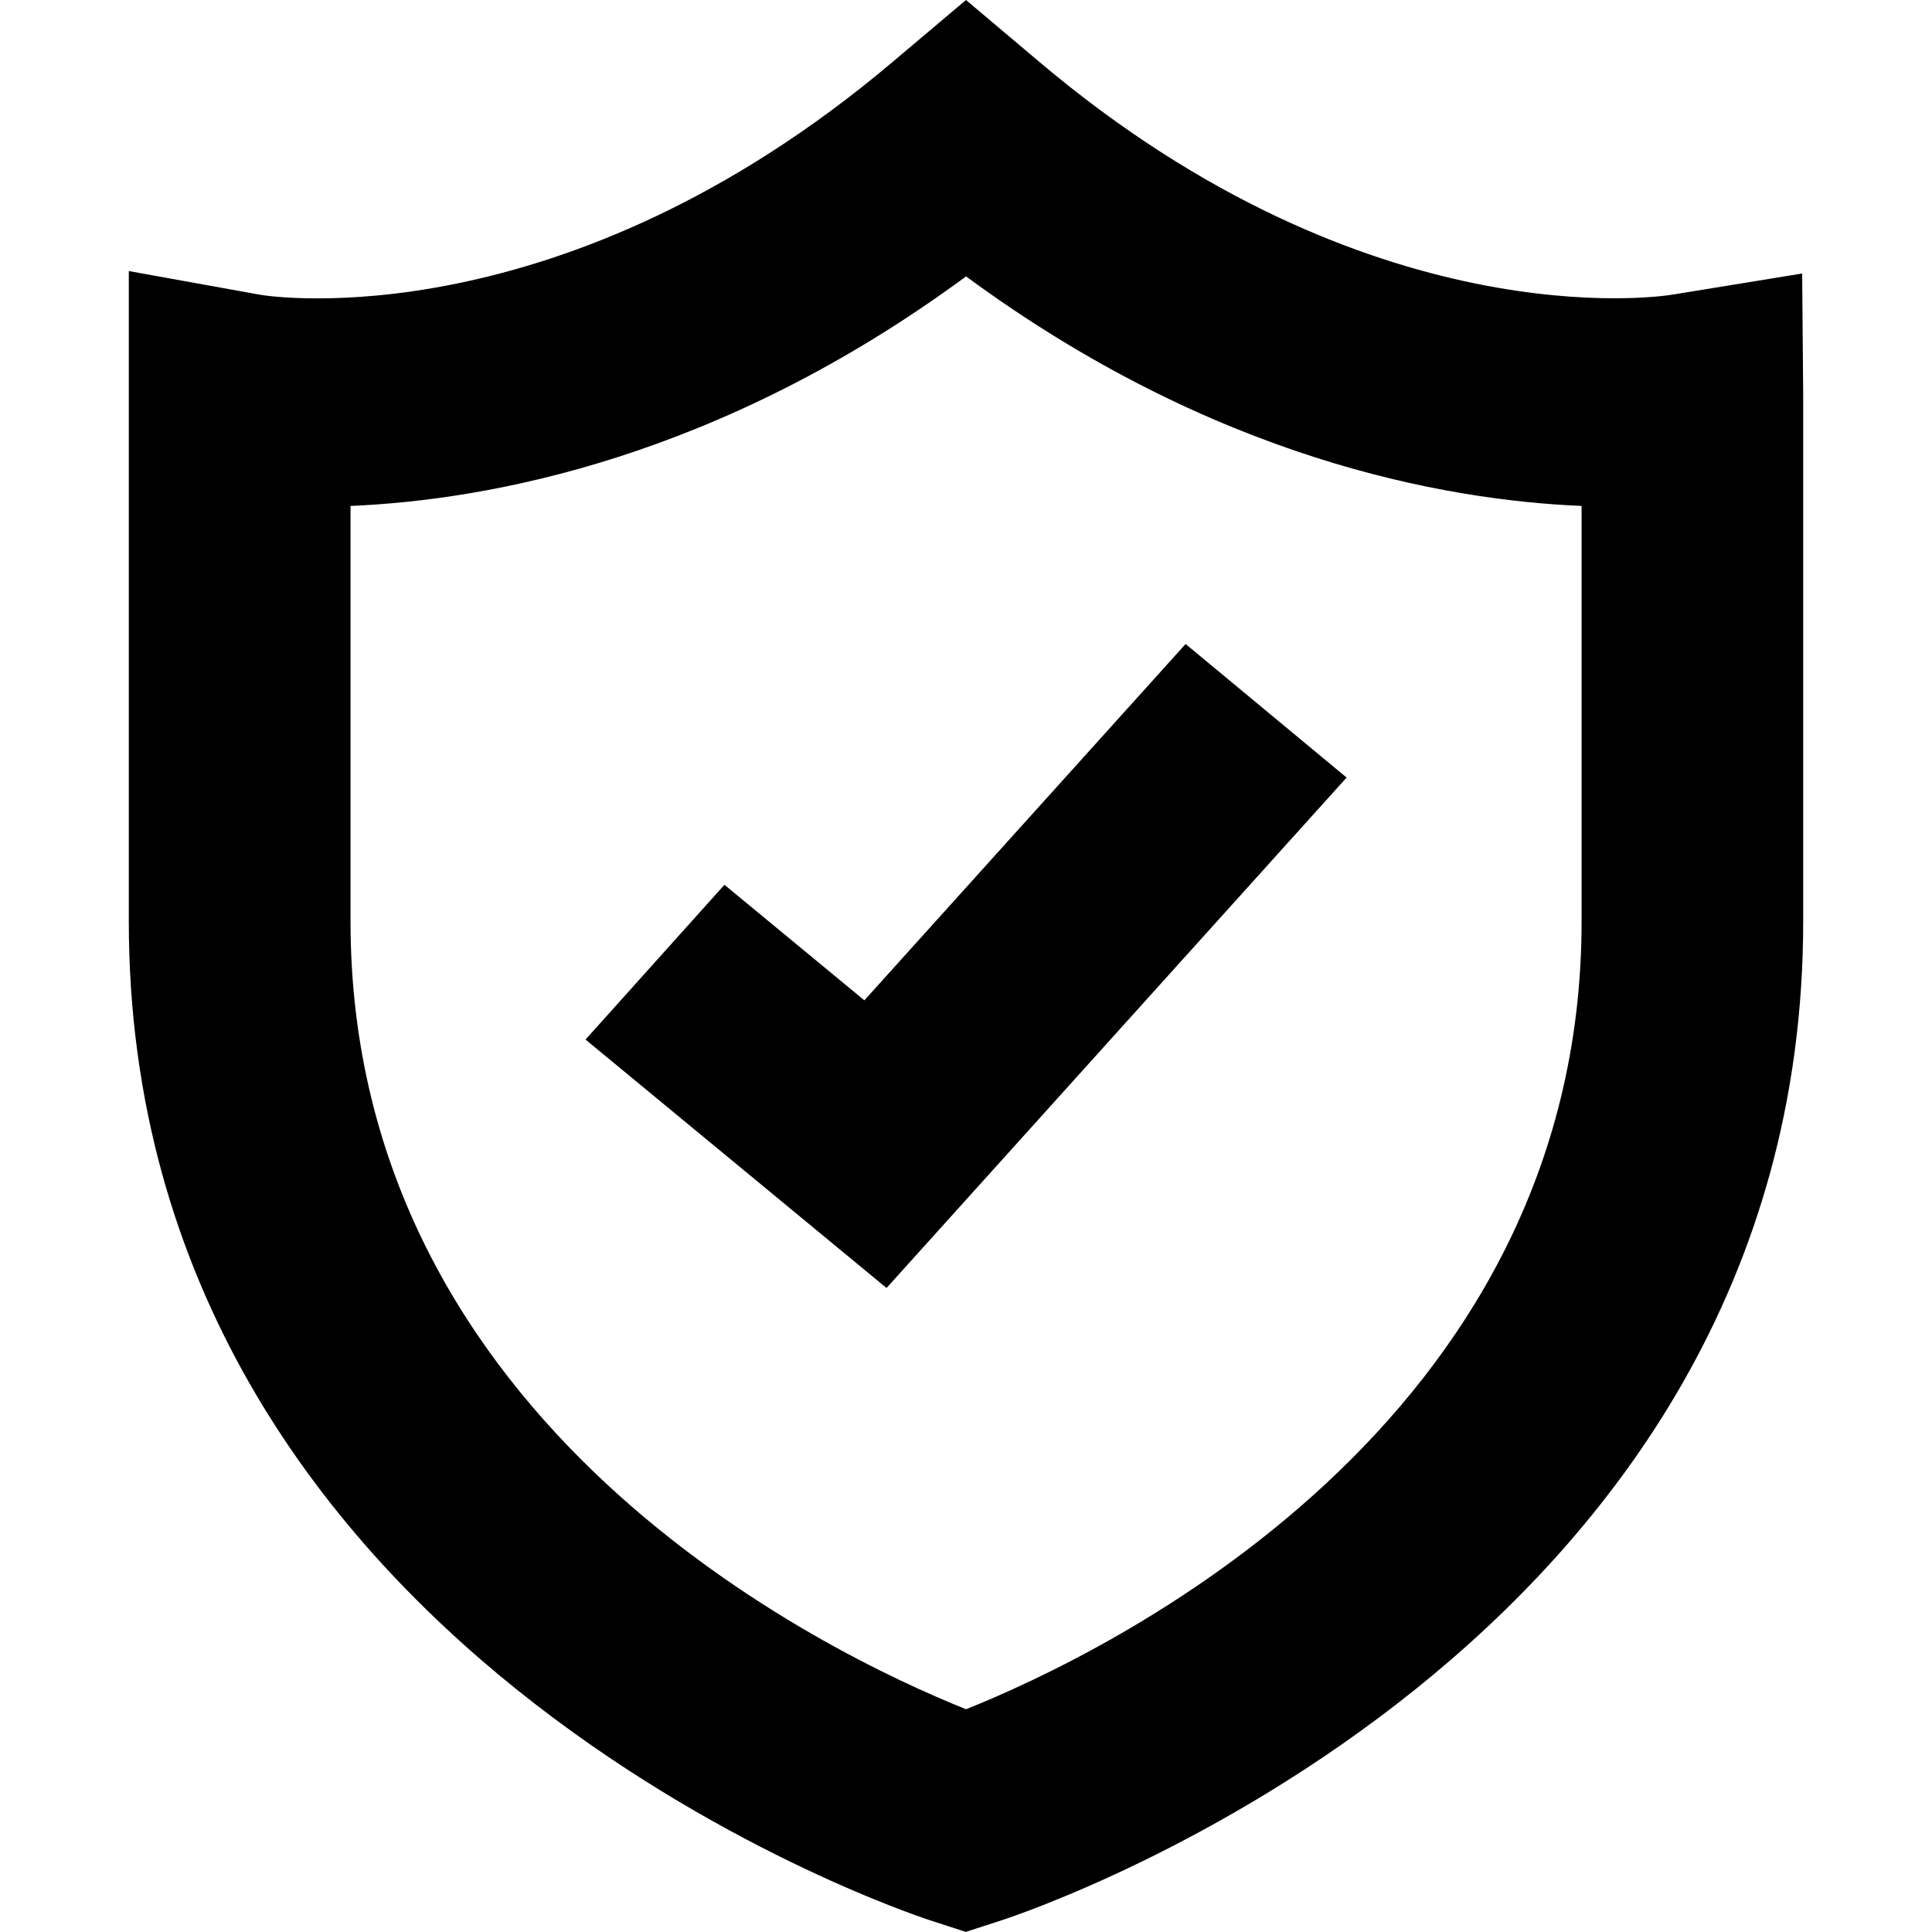
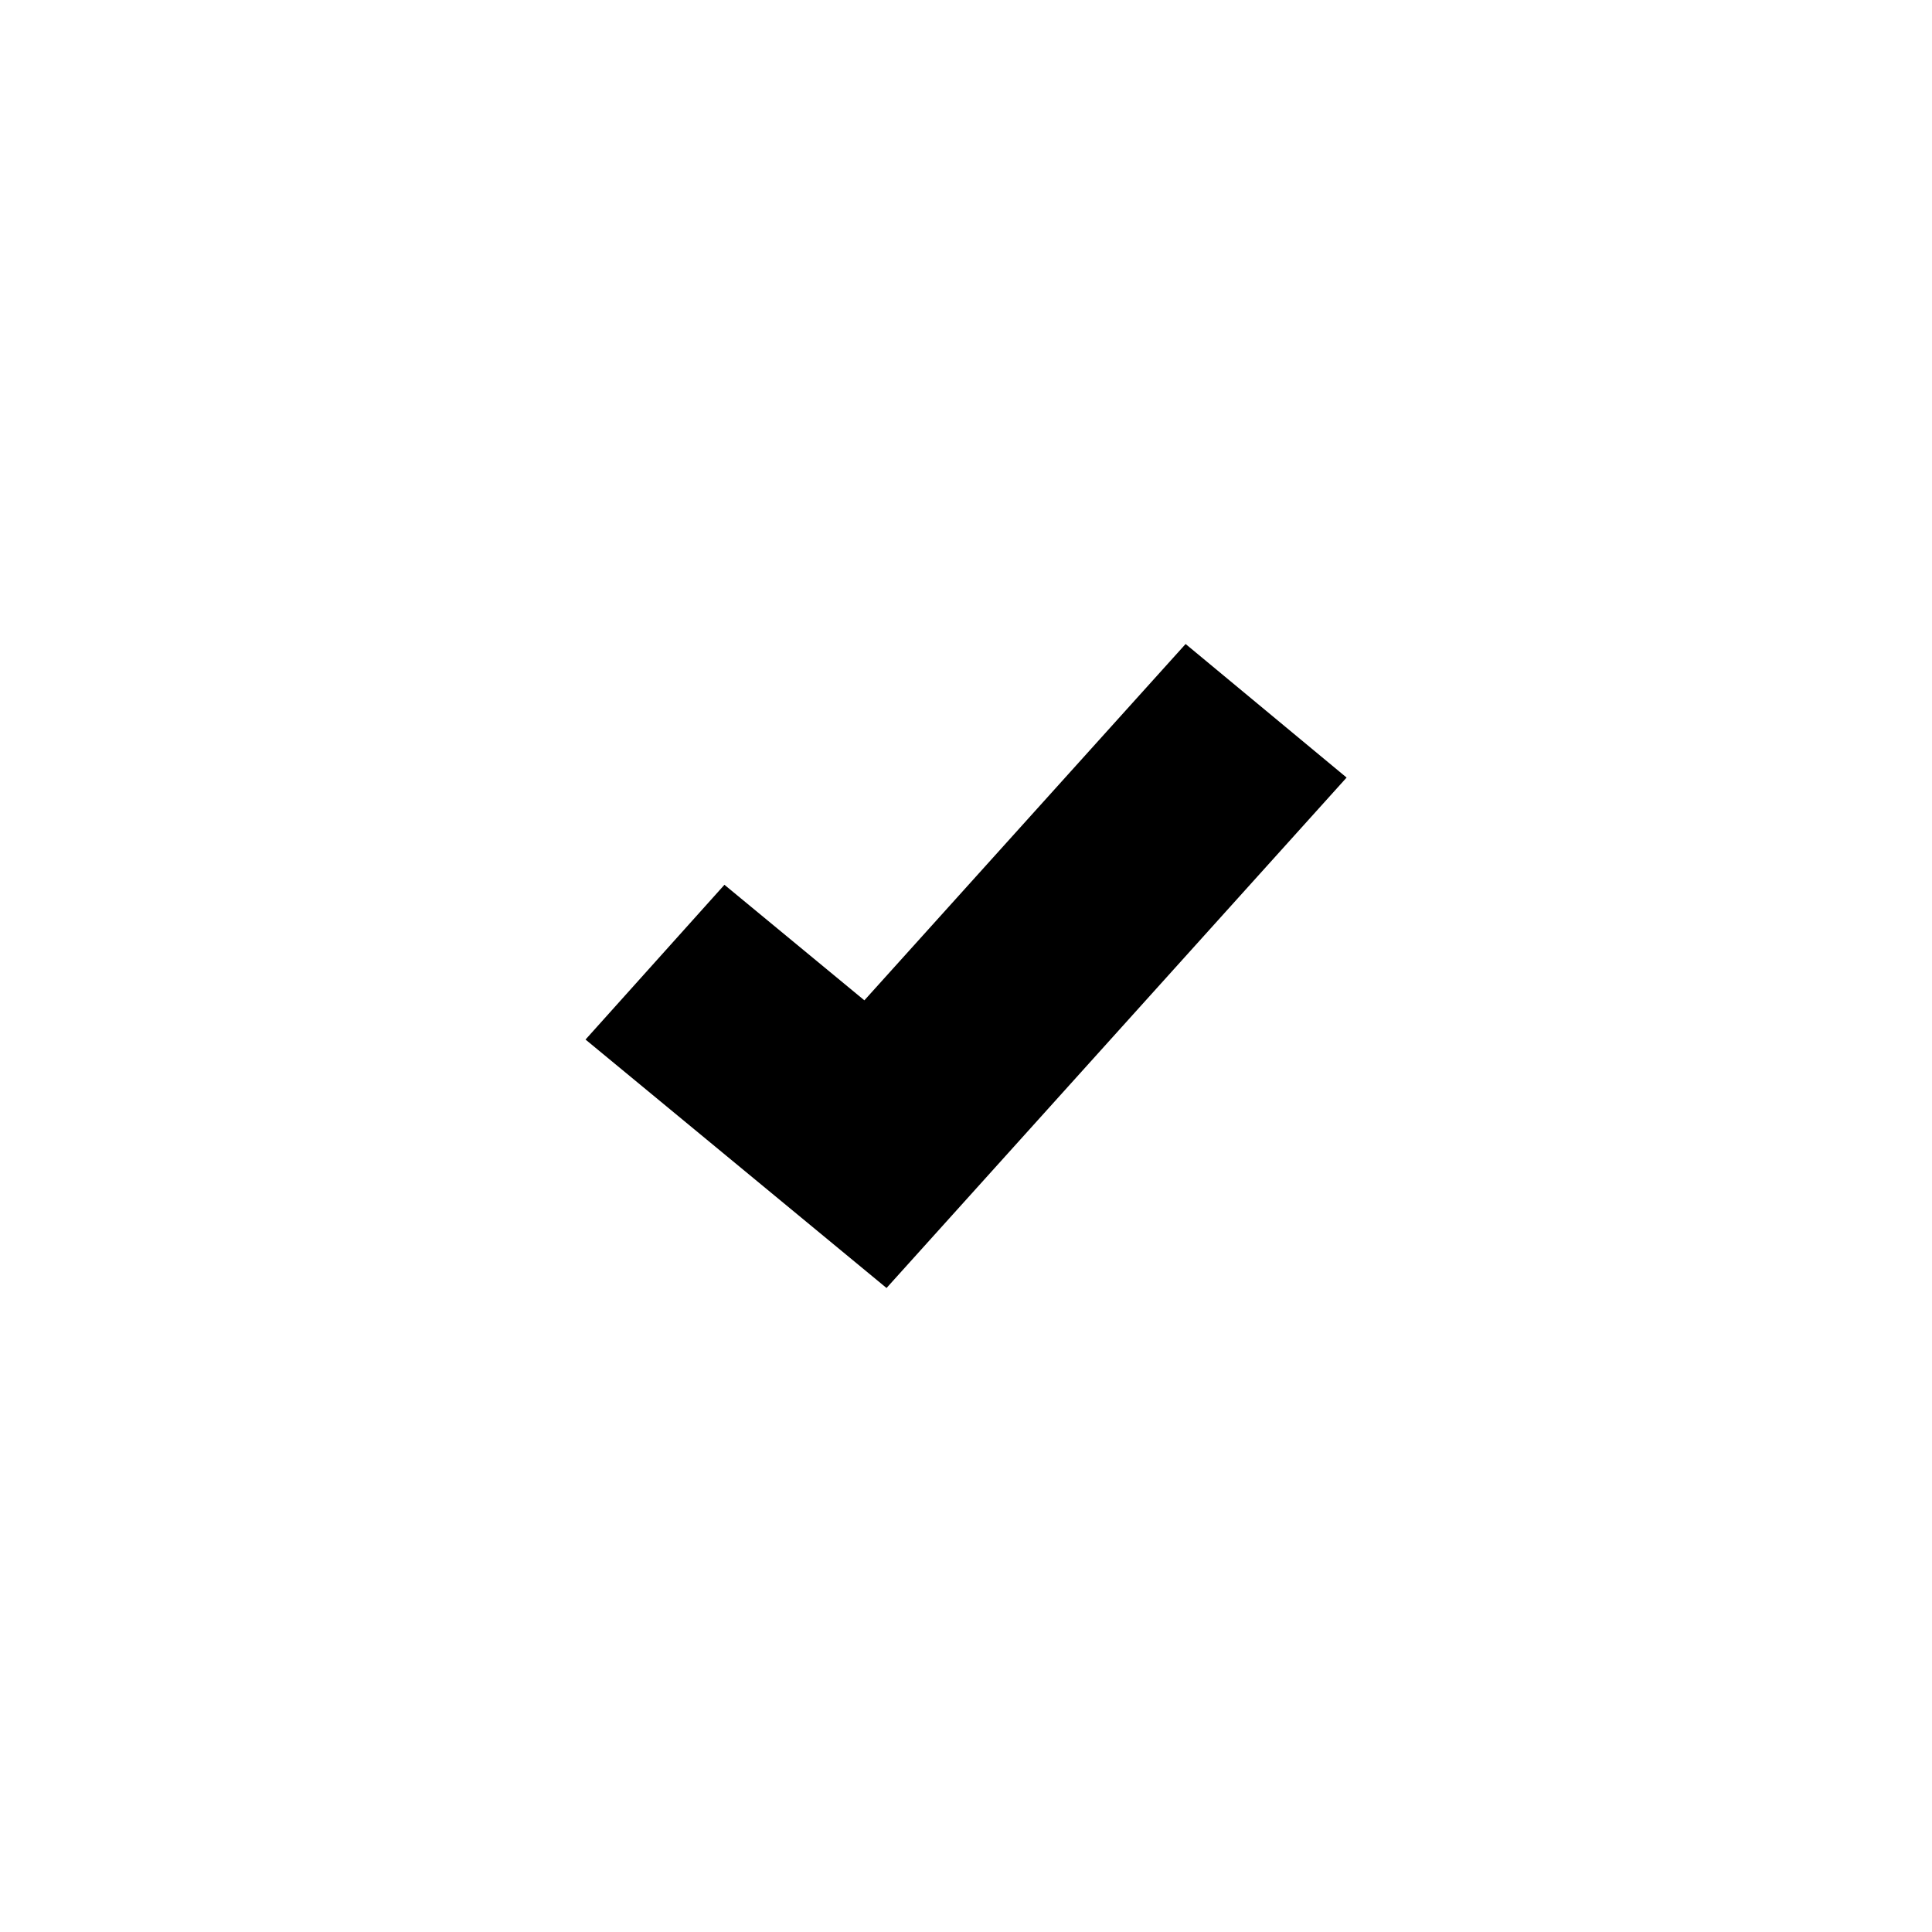
<svg xmlns="http://www.w3.org/2000/svg" fill="none" viewBox="0 0 30 30" height="30" width="30">
-   <path fill="black" d="M15.001 30L14.435 29.816C13.927 29.649 2 25.61 2 14.307V4.209L4.045 4.578C4.219 4.608 8.742 5.282 13.852 0.969L15 0L16.148 0.969C21.259 5.282 25.78 4.607 25.97 4.575L27.984 4.247L28 6.17V14.306C28 25.608 16.073 29.648 15.565 29.814L14.999 29.998L15.001 30ZM5.443 7.856V14.307C5.443 22.142 12.845 25.677 15.001 26.541C17.153 25.679 24.559 22.144 24.559 14.307V7.856C22.416 7.767 18.838 7.117 15.001 4.292C11.165 7.117 7.585 7.766 5.443 7.856Z" />
  <path fill="black" d="M13.766 20L9.092 16.142L11.249 13.739L13.422 15.533L18.41 10L20.91 12.074L13.766 20Z" />
</svg>